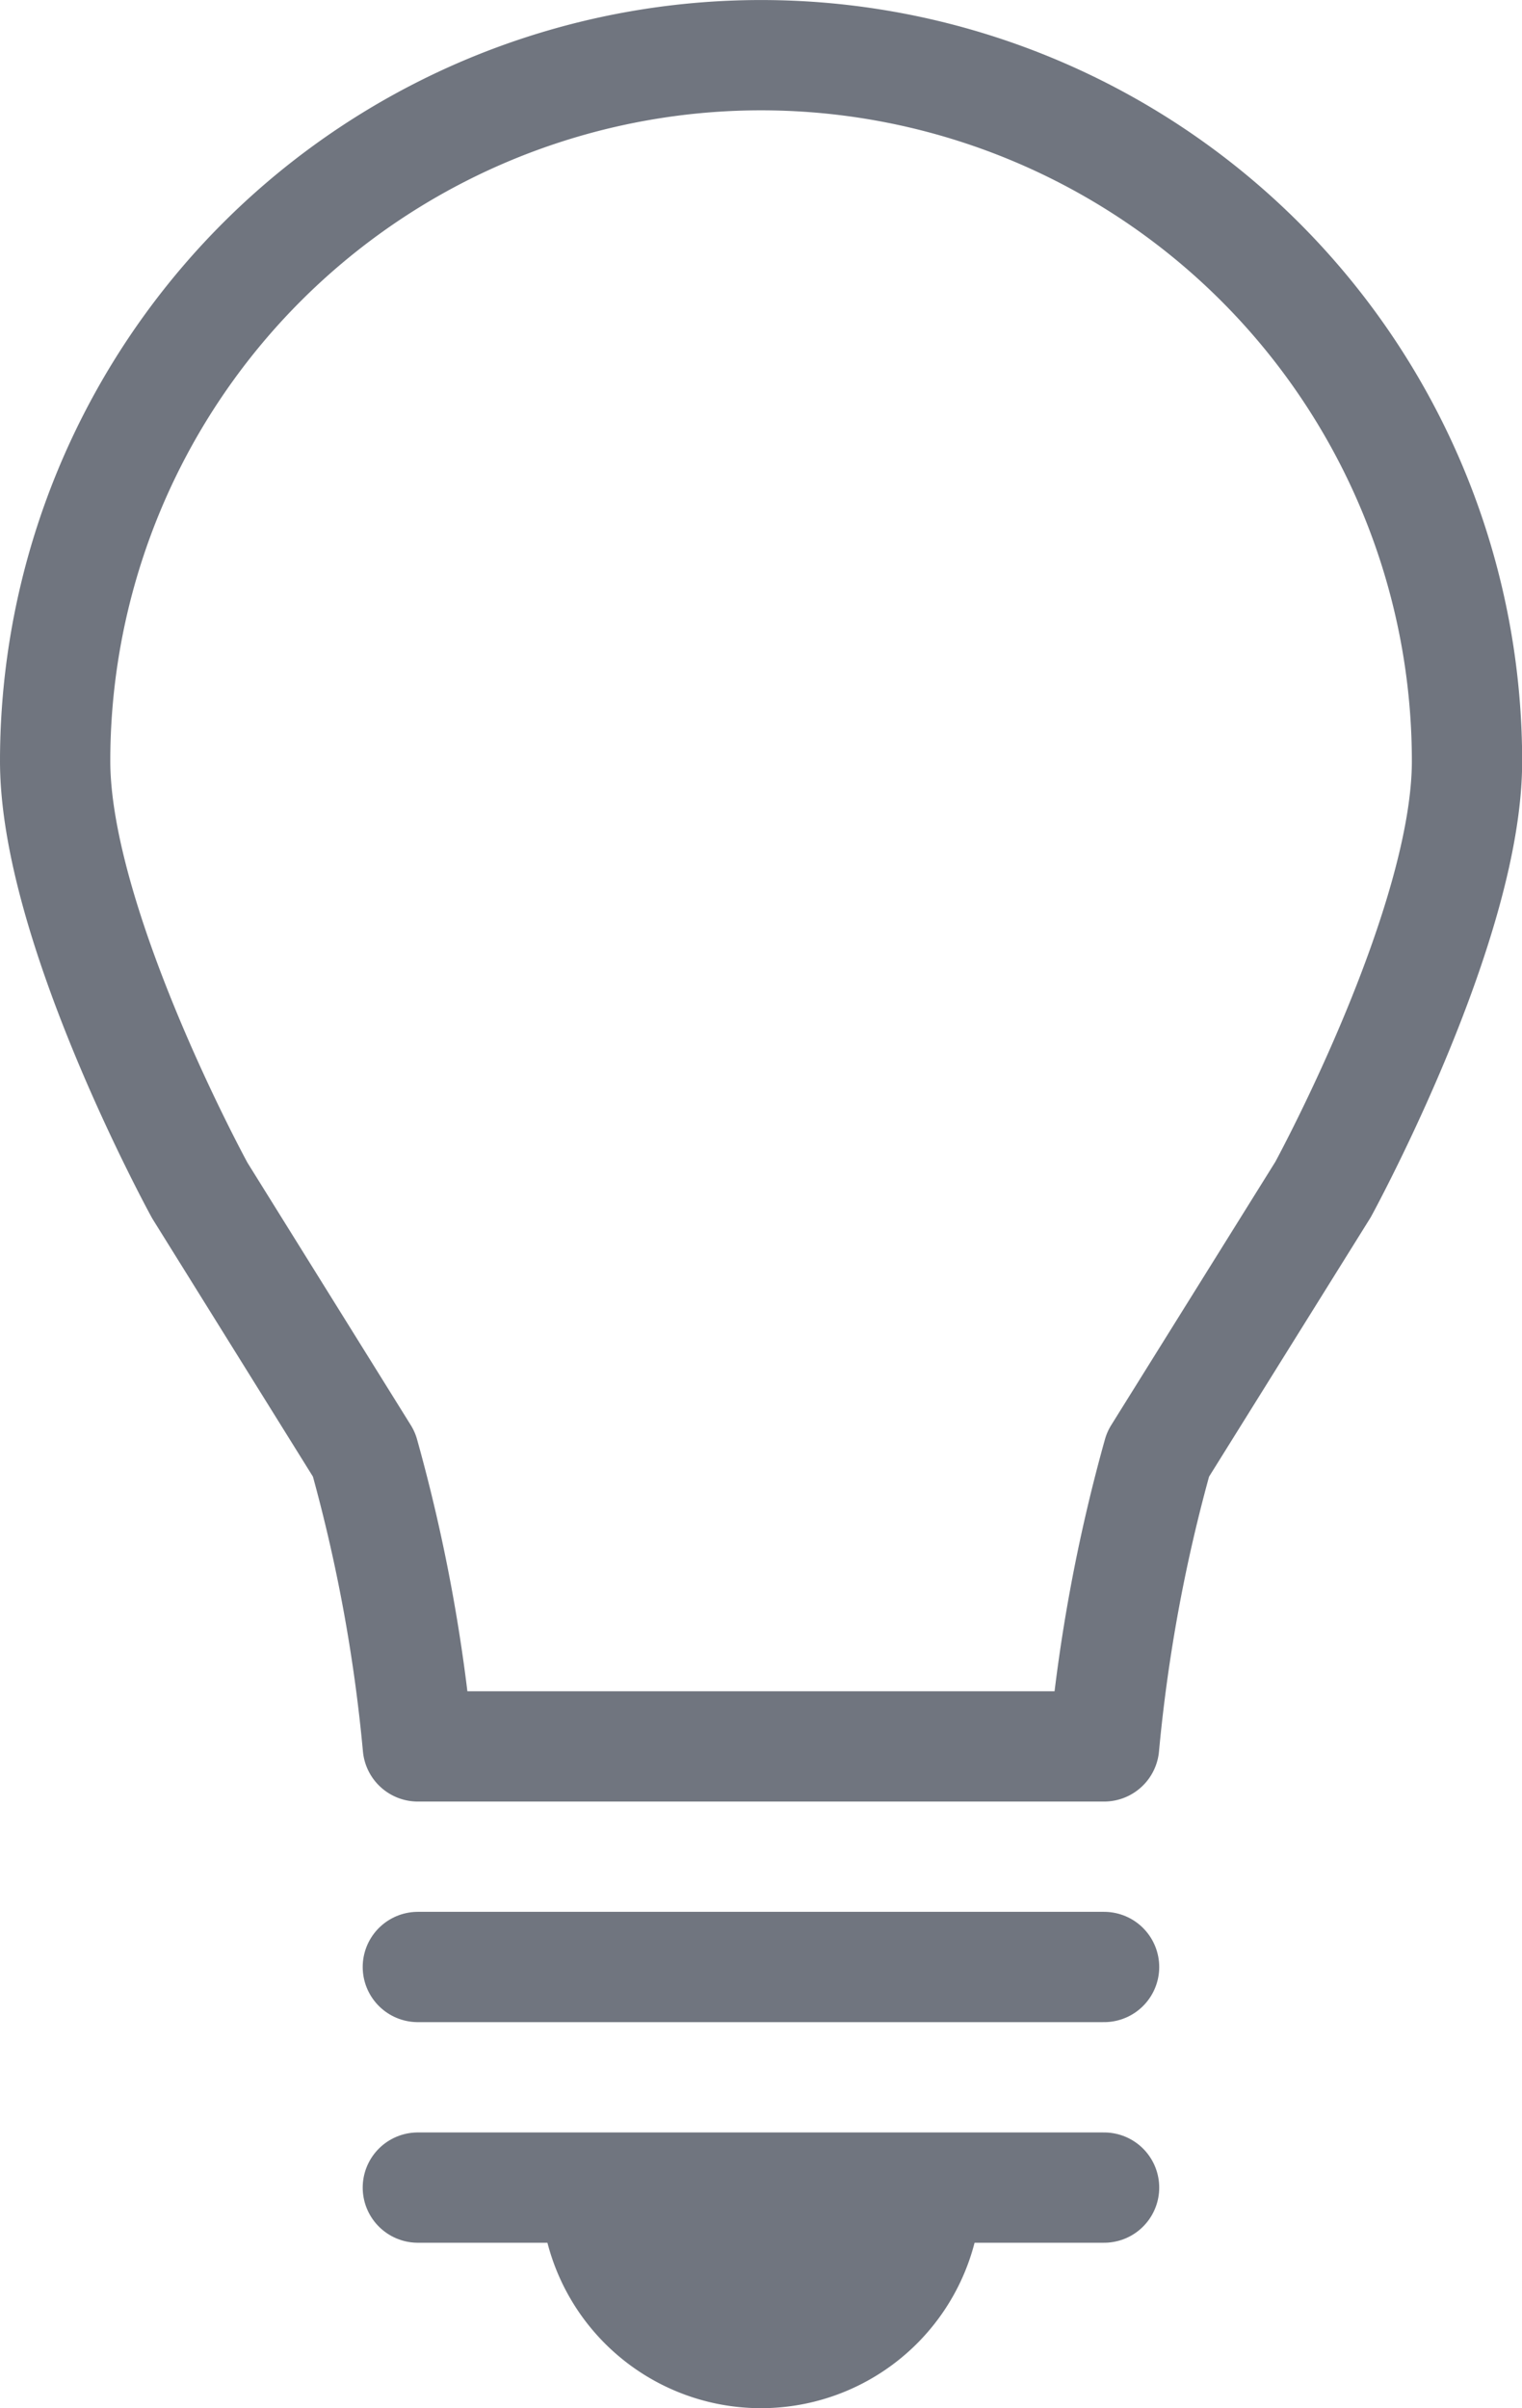
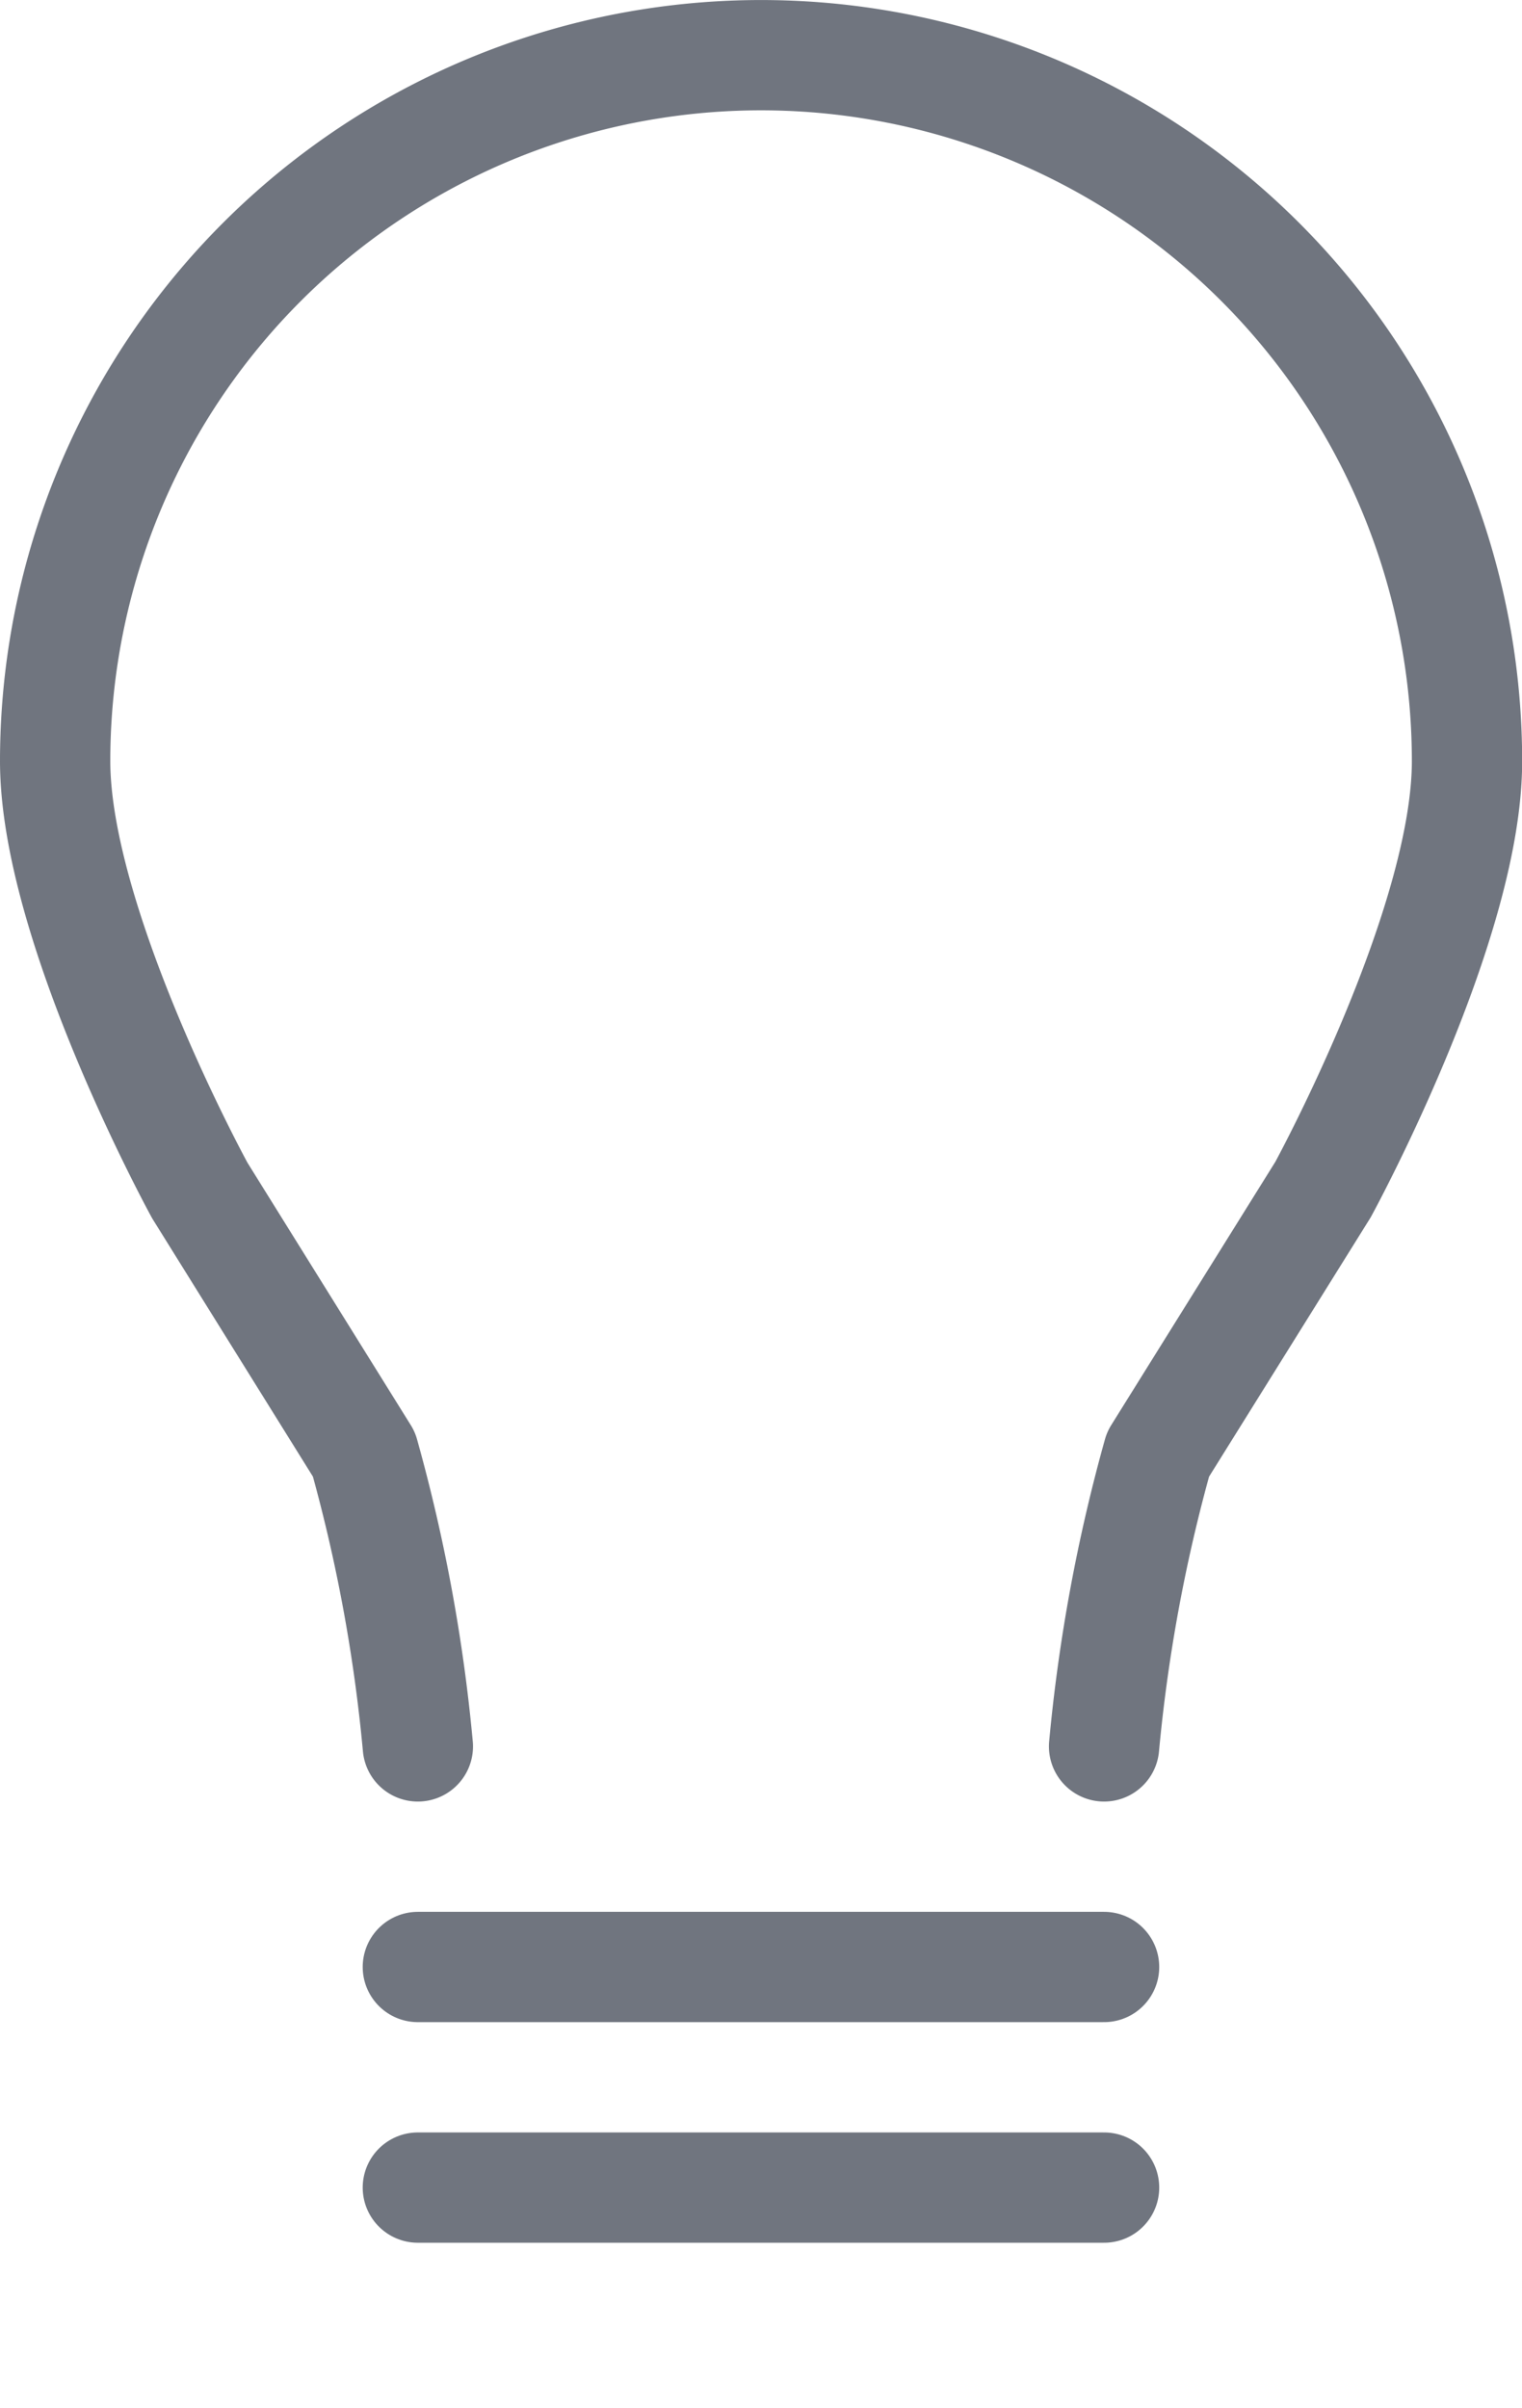
<svg xmlns="http://www.w3.org/2000/svg" width="20.7" height="32.75" viewBox="0 0 20.7 32.75">
  <g transform="translate(0.35)" opacity="0.8">
    <path d="M0,.5H9.333" transform="translate(5.333 29.25)" fill="none" stroke="#4c535f" stroke-linecap="round" stroke-linejoin="round" stroke-miterlimit="10" stroke-width="1.5" />
    <path d="M0,.5H9.333" transform="translate(5.333 26.25)" fill="none" stroke="#4c535f" stroke-linecap="round" stroke-linejoin="round" stroke-miterlimit="10" stroke-width="1.5" />
    <g transform="translate(0 0.75)">
-       <path d="M6,0A3,3,0,0,1,0,0" transform="translate(7 29)" fill="#4c535f" />
-       <path d="M14.266,23A22.454,22.454,0,0,1,15,19.027l2.244-3.6c.08-.147,1.958-3.63,1.958-5.824A9.6,9.6,0,1,0,0,9.6c0,2.194,1.878,5.677,1.968,5.841L4.2,19.027A22.4,22.4,0,0,1,4.933,23Z" transform="translate(0.4)" fill="none" stroke="#4c535f" stroke-linecap="round" stroke-linejoin="round" stroke-miterlimit="10" stroke-width="1.5" />
+       <path d="M14.266,23A22.454,22.454,0,0,1,15,19.027l2.244-3.6c.08-.147,1.958-3.63,1.958-5.824A9.6,9.6,0,1,0,0,9.6c0,2.194,1.878,5.677,1.968,5.841L4.2,19.027A22.4,22.4,0,0,1,4.933,23" transform="translate(0.4)" fill="none" stroke="#4c535f" stroke-linecap="round" stroke-linejoin="round" stroke-miterlimit="10" stroke-width="1.5" />
    </g>
  </g>
</svg>